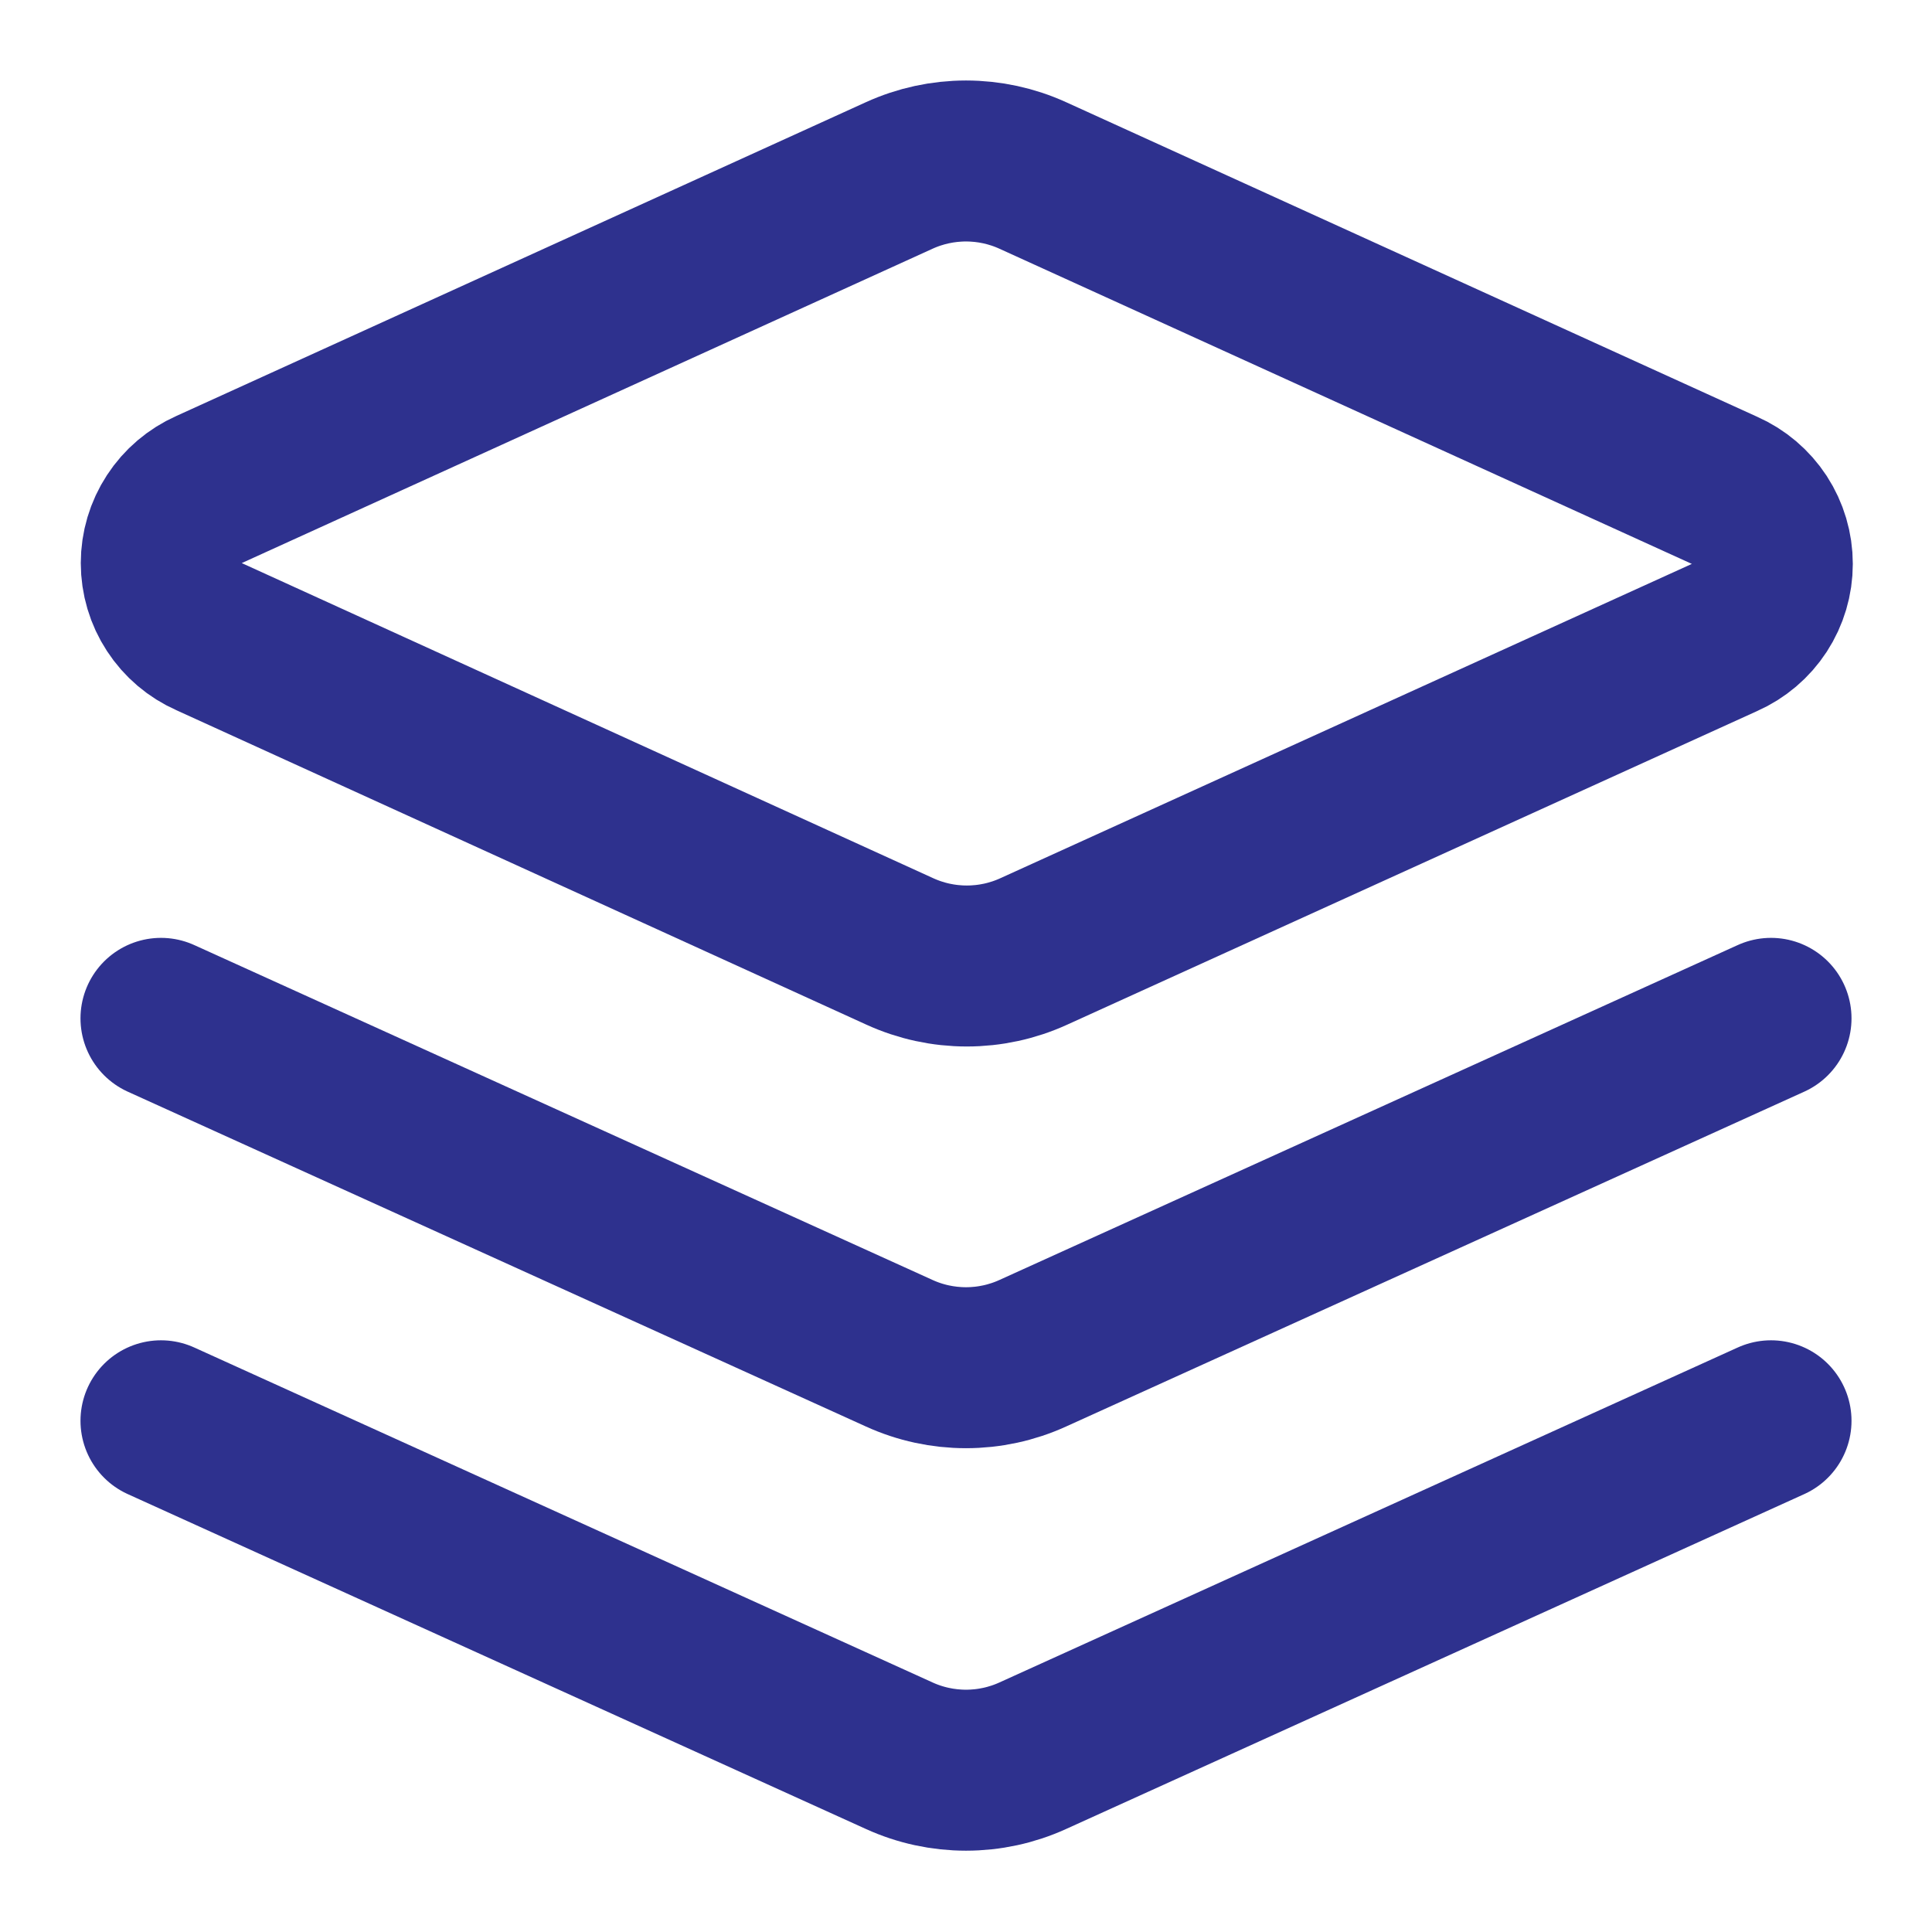
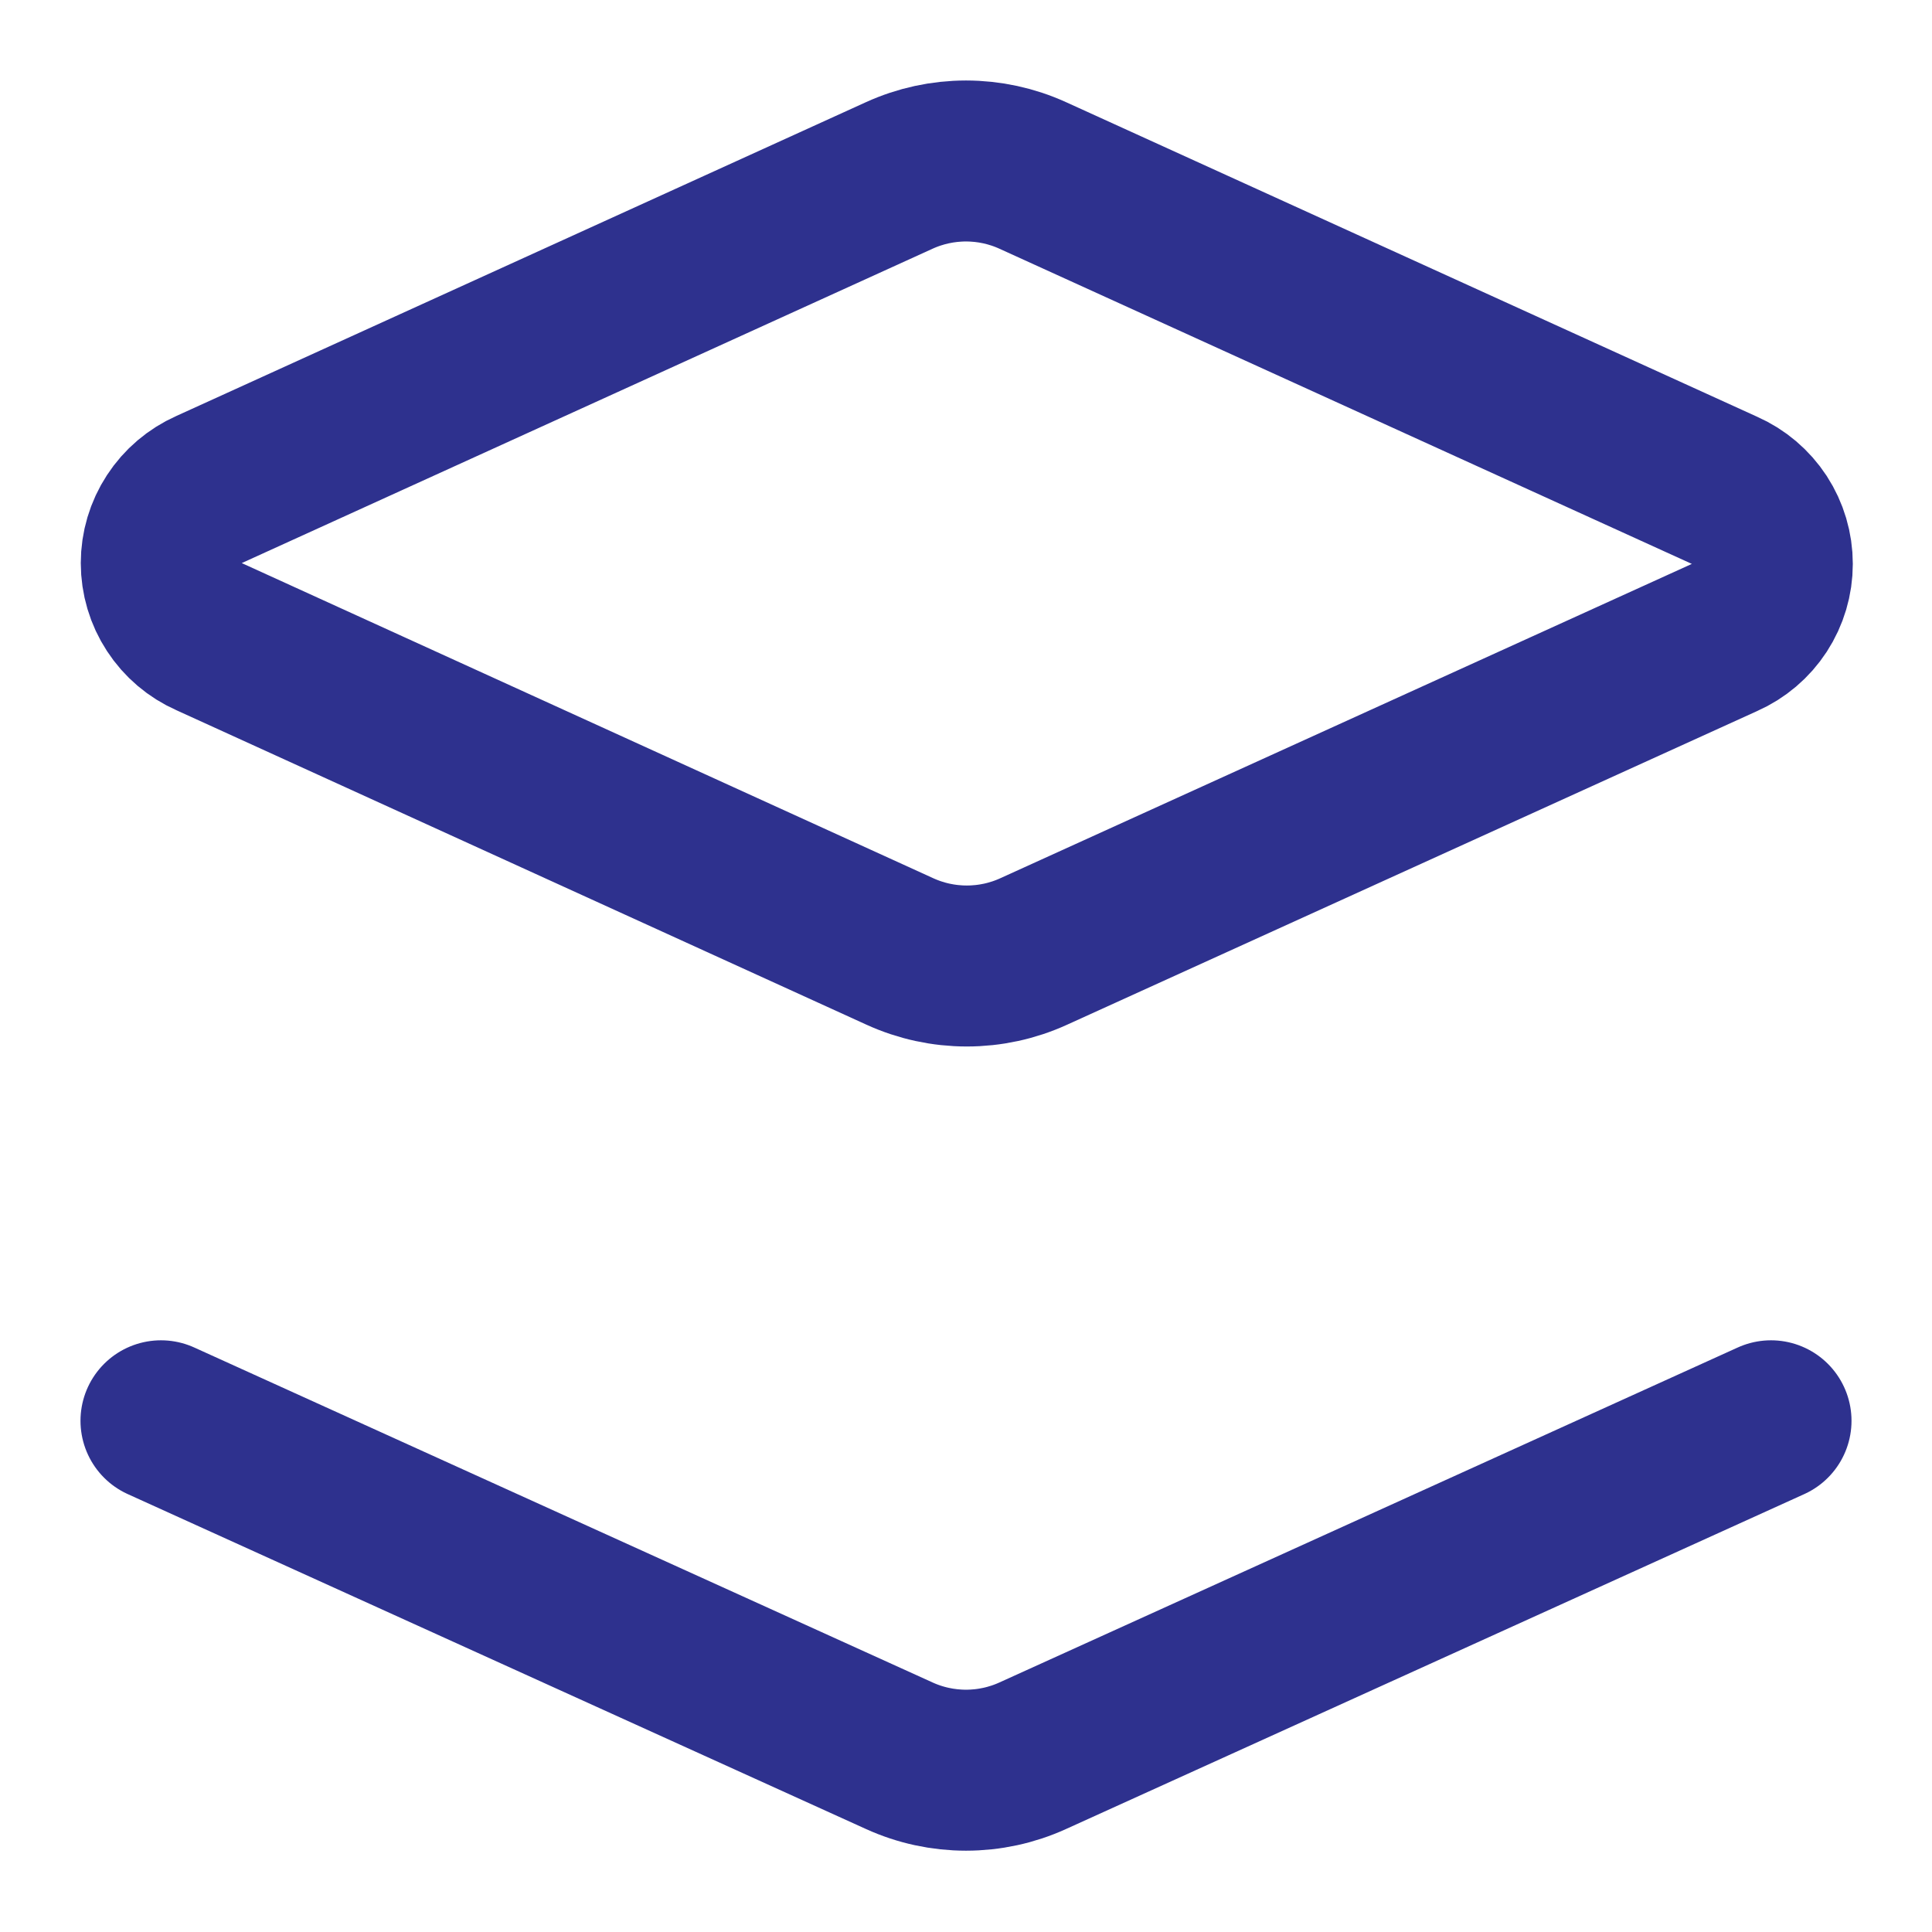
<svg xmlns="http://www.w3.org/2000/svg" width="40" height="40" viewBox="0 0 40 40" fill="none">
  <path d="M21.383 3.633C20.949 3.435 20.477 3.333 20 3.333C19.523 3.333 19.051 3.435 18.617 3.633L4.333 10.133C4.038 10.264 3.786 10.477 3.61 10.748C3.433 11.019 3.339 11.335 3.339 11.658C3.339 11.981 3.433 12.298 3.61 12.568C3.786 12.839 4.038 13.053 4.333 13.183L18.633 19.7C19.068 19.898 19.539 20 20.017 20C20.494 20 20.966 19.898 21.4 19.7L35.7 13.2C35.996 13.069 36.247 12.856 36.424 12.585C36.6 12.314 36.694 11.998 36.694 11.675C36.694 11.352 36.6 11.035 36.424 10.764C36.247 10.494 35.996 10.28 35.7 10.15L21.383 3.633Z" stroke="#2E318E" stroke-width="3.333" stroke-linecap="round" stroke-linejoin="round" />
  <path d="M36.667 29.416L21.383 36.35C20.949 36.548 20.477 36.65 20 36.65C19.523 36.65 19.051 36.548 18.617 36.35L3.333 29.416" stroke="#2E318E" stroke-width="3.333" stroke-linecap="round" stroke-linejoin="round" />
-   <path d="M36.667 21.084L21.383 28.017C20.949 28.215 20.477 28.317 20 28.317C19.523 28.317 19.051 28.215 18.617 28.017L3.333 21.084" stroke="#2E318E" stroke-width="3.333" stroke-linecap="round" stroke-linejoin="round" />
</svg>